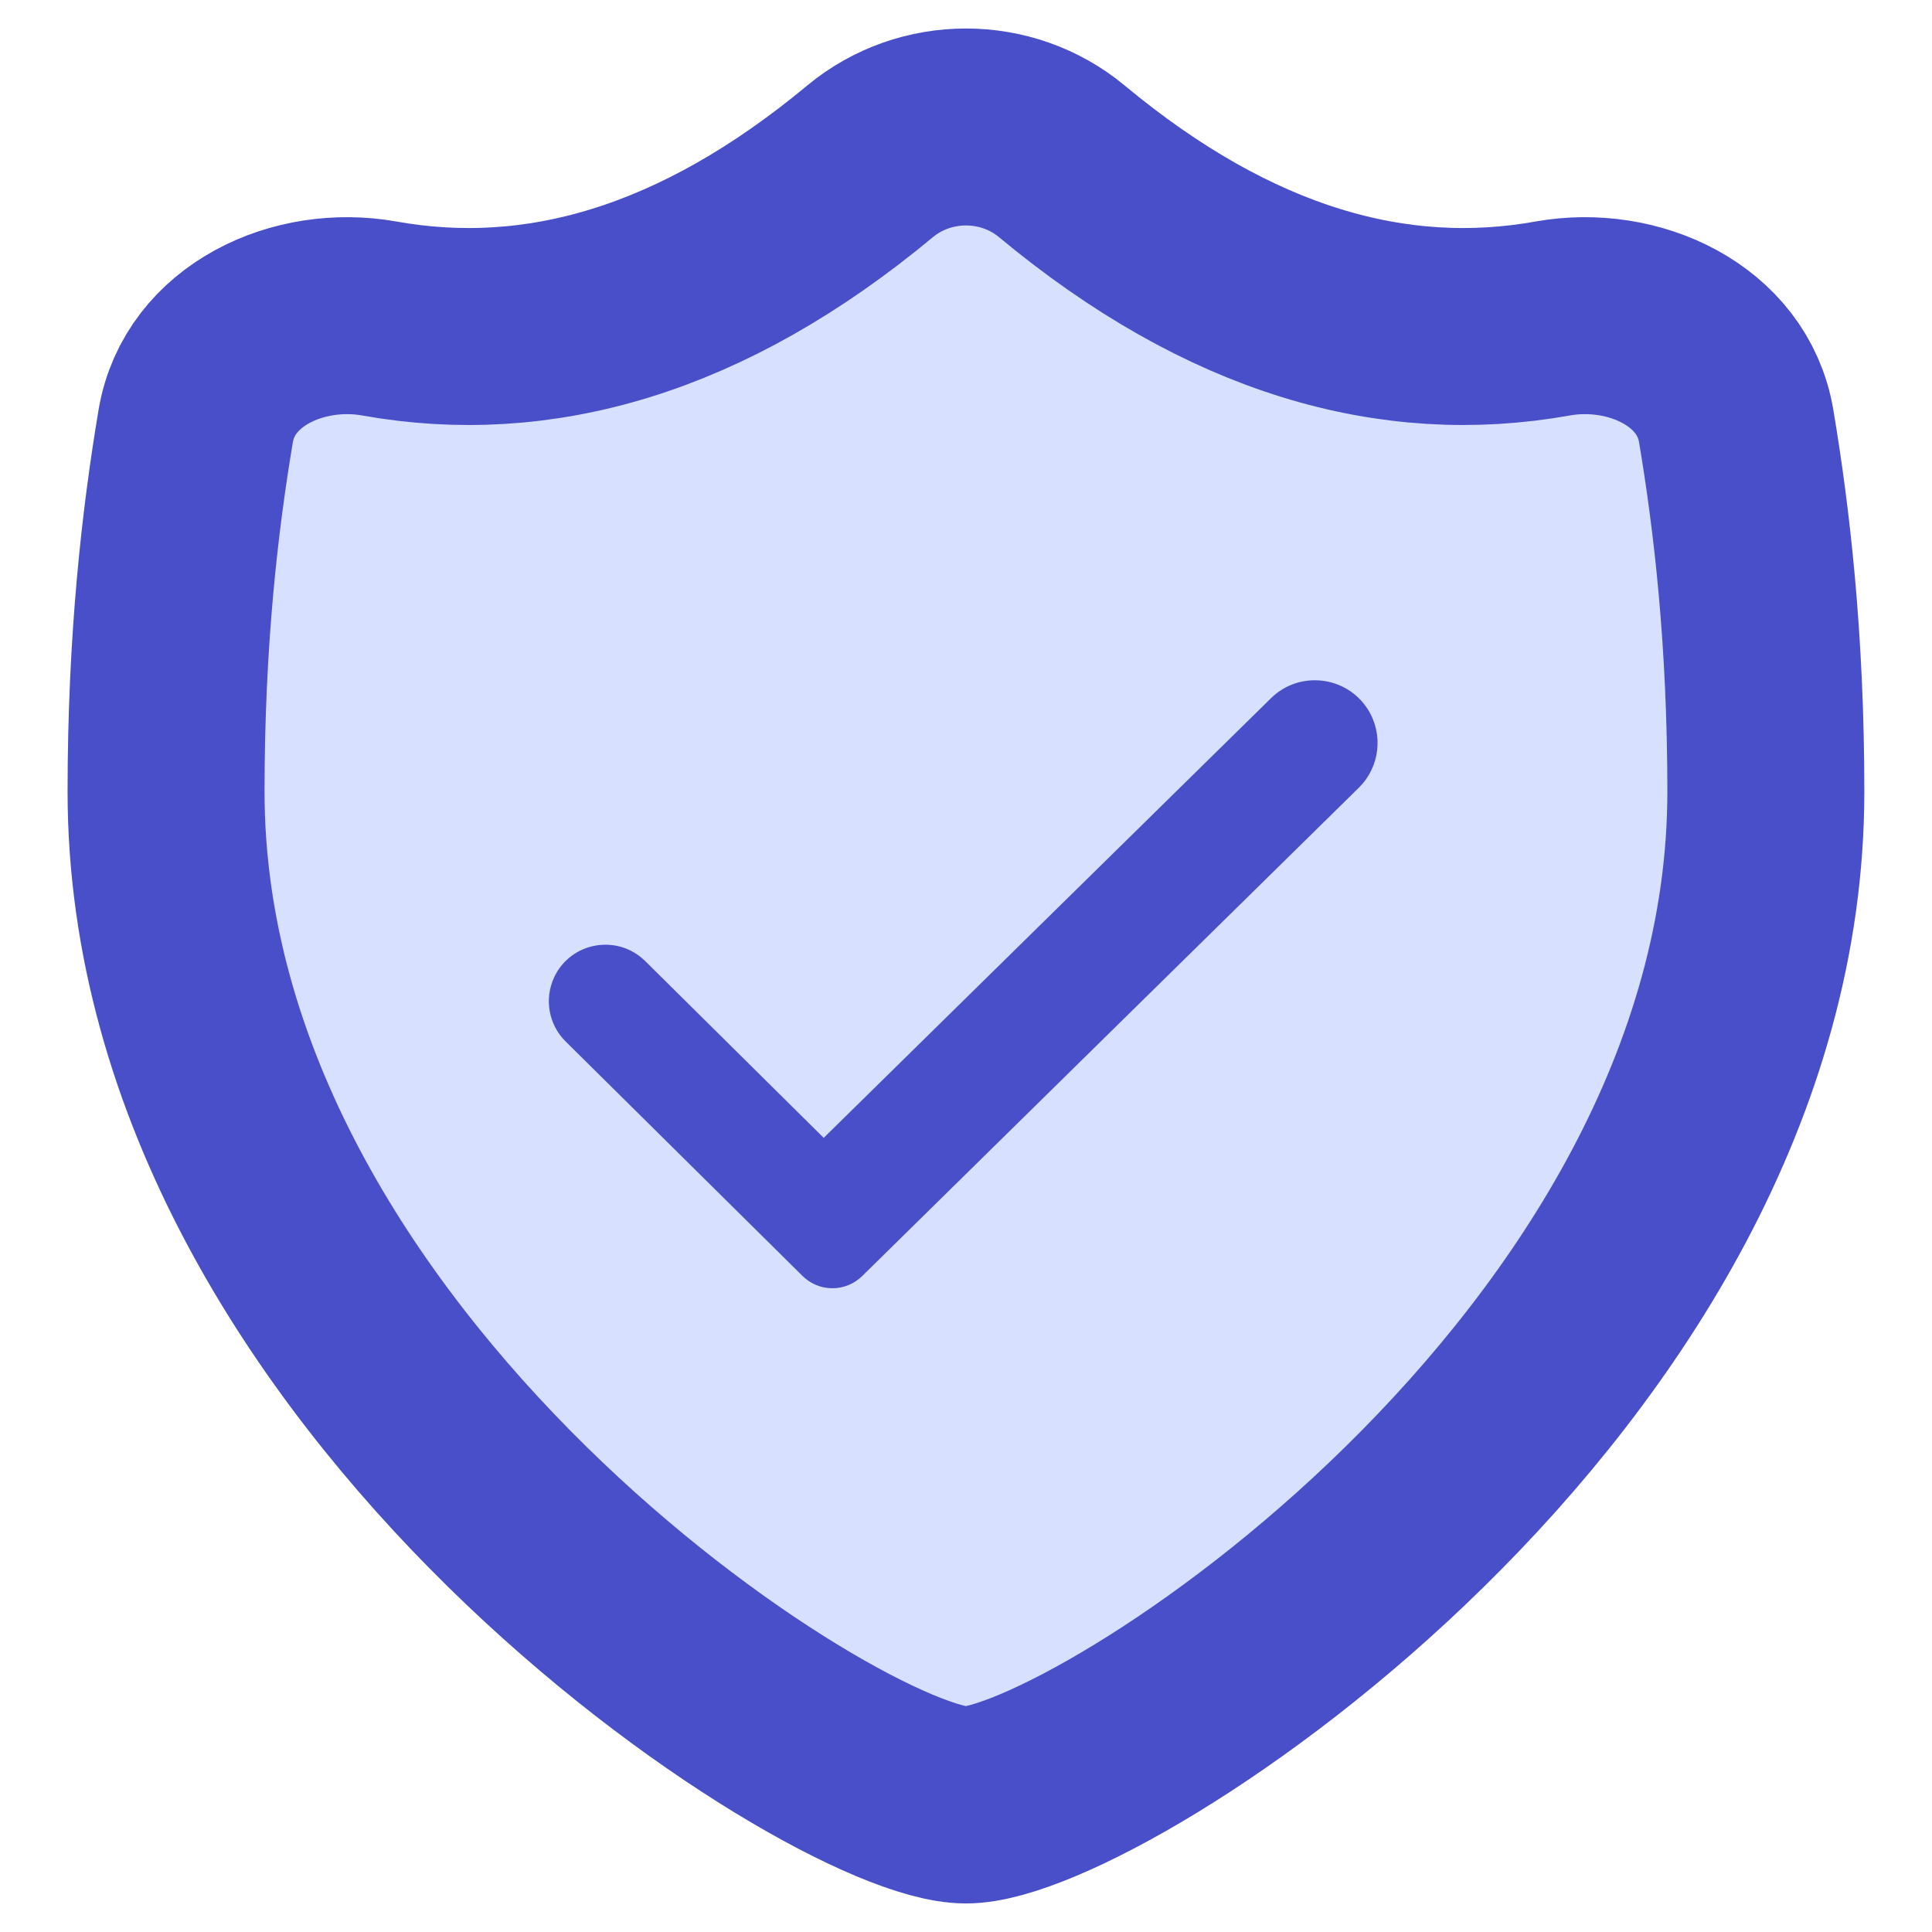
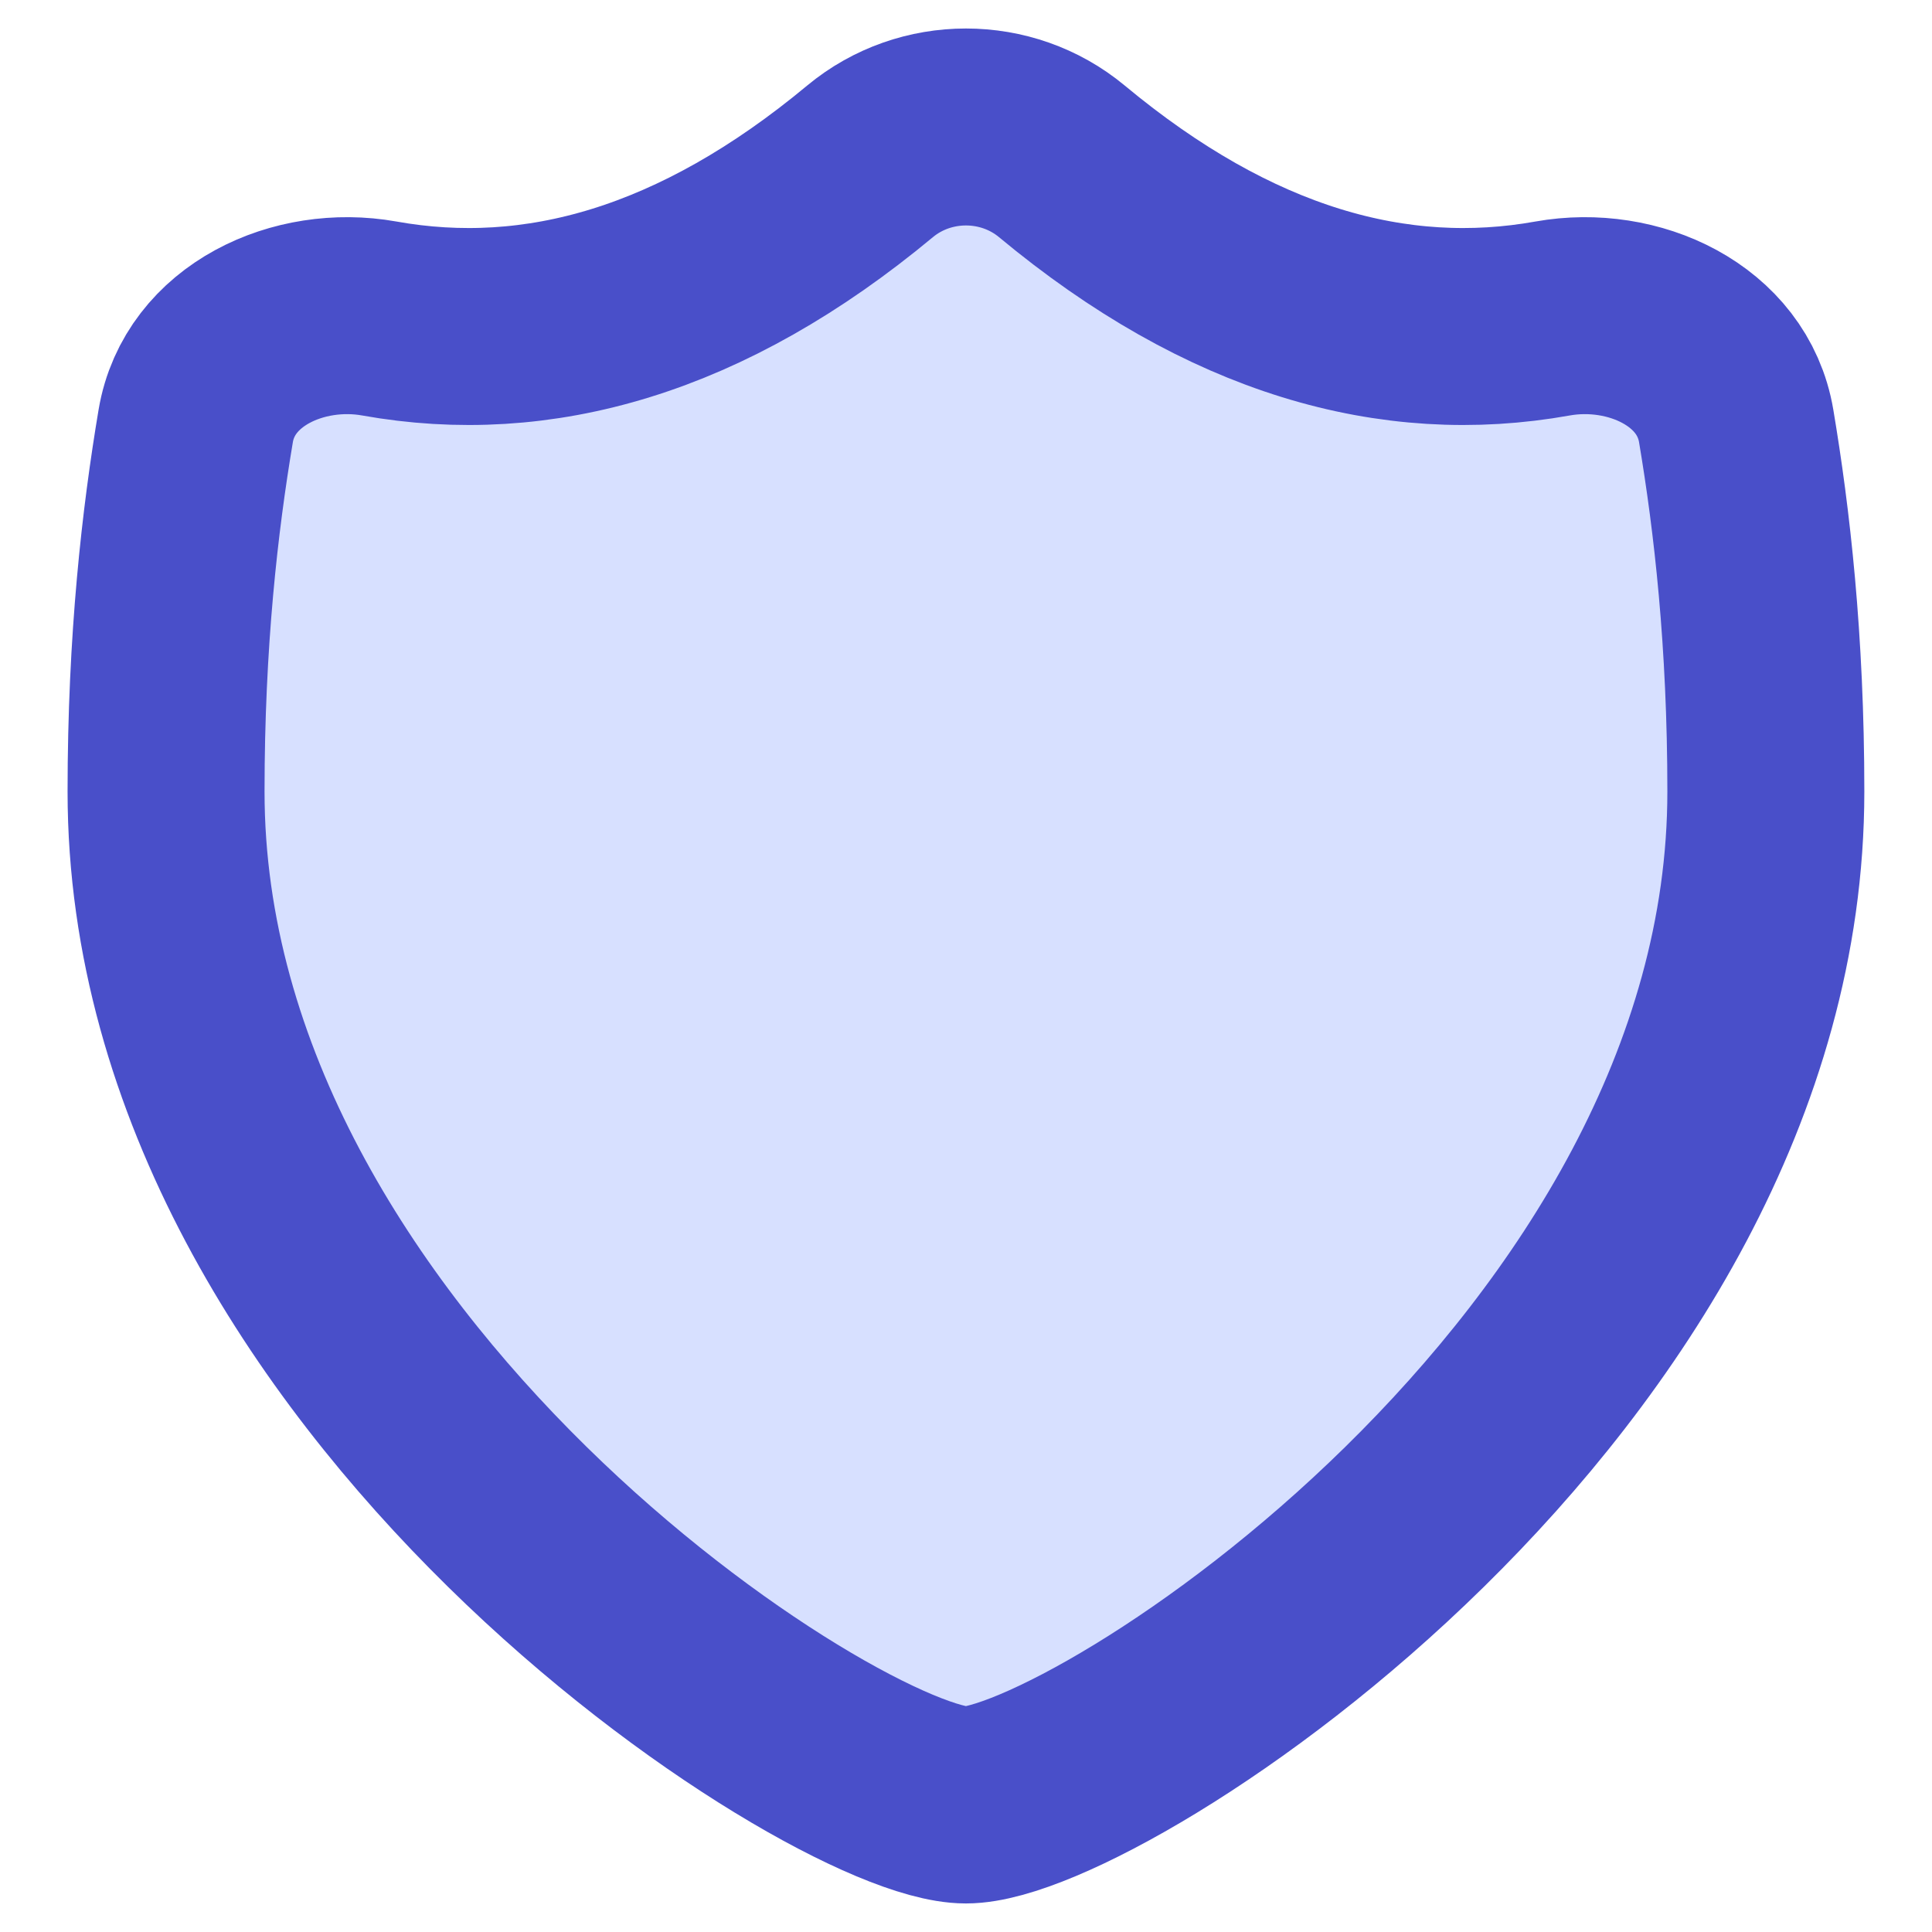
<svg xmlns="http://www.w3.org/2000/svg" width="20" height="20" viewBox="0 0 20 20" fill="none">
  <path d="M9.999 18.685C11.346 18.685 18.28 14.226 18.28 8.194C18.28 6.626 18.136 5.38 17.973 4.41C17.833 3.574 16.908 3.148 16.073 3.297C14.433 3.591 12.734 3.118 10.992 1.67C10.421 1.196 9.578 1.196 9.007 1.67C7.265 3.118 5.566 3.591 3.926 3.297C3.091 3.148 2.166 3.574 2.026 4.41C1.863 5.38 1.719 6.626 1.719 8.194C1.719 14.226 8.653 18.685 9.999 18.685Z" fill="#D7E0FF" stroke="#494FC9" stroke-width="2.039" />
-   <path d="M14.161 7.345C13.94 6.995 13.452 6.938 13.157 7.228L8.527 11.779L6.679 9.949C6.391 9.665 5.909 9.75 5.737 10.116C5.632 10.34 5.679 10.607 5.855 10.781L8.307 13.208C8.39 13.29 8.501 13.336 8.617 13.336C8.733 13.336 8.844 13.29 8.927 13.208L14.067 8.154C14.284 7.94 14.323 7.604 14.161 7.345Z" fill="#494FC9" />
</svg>